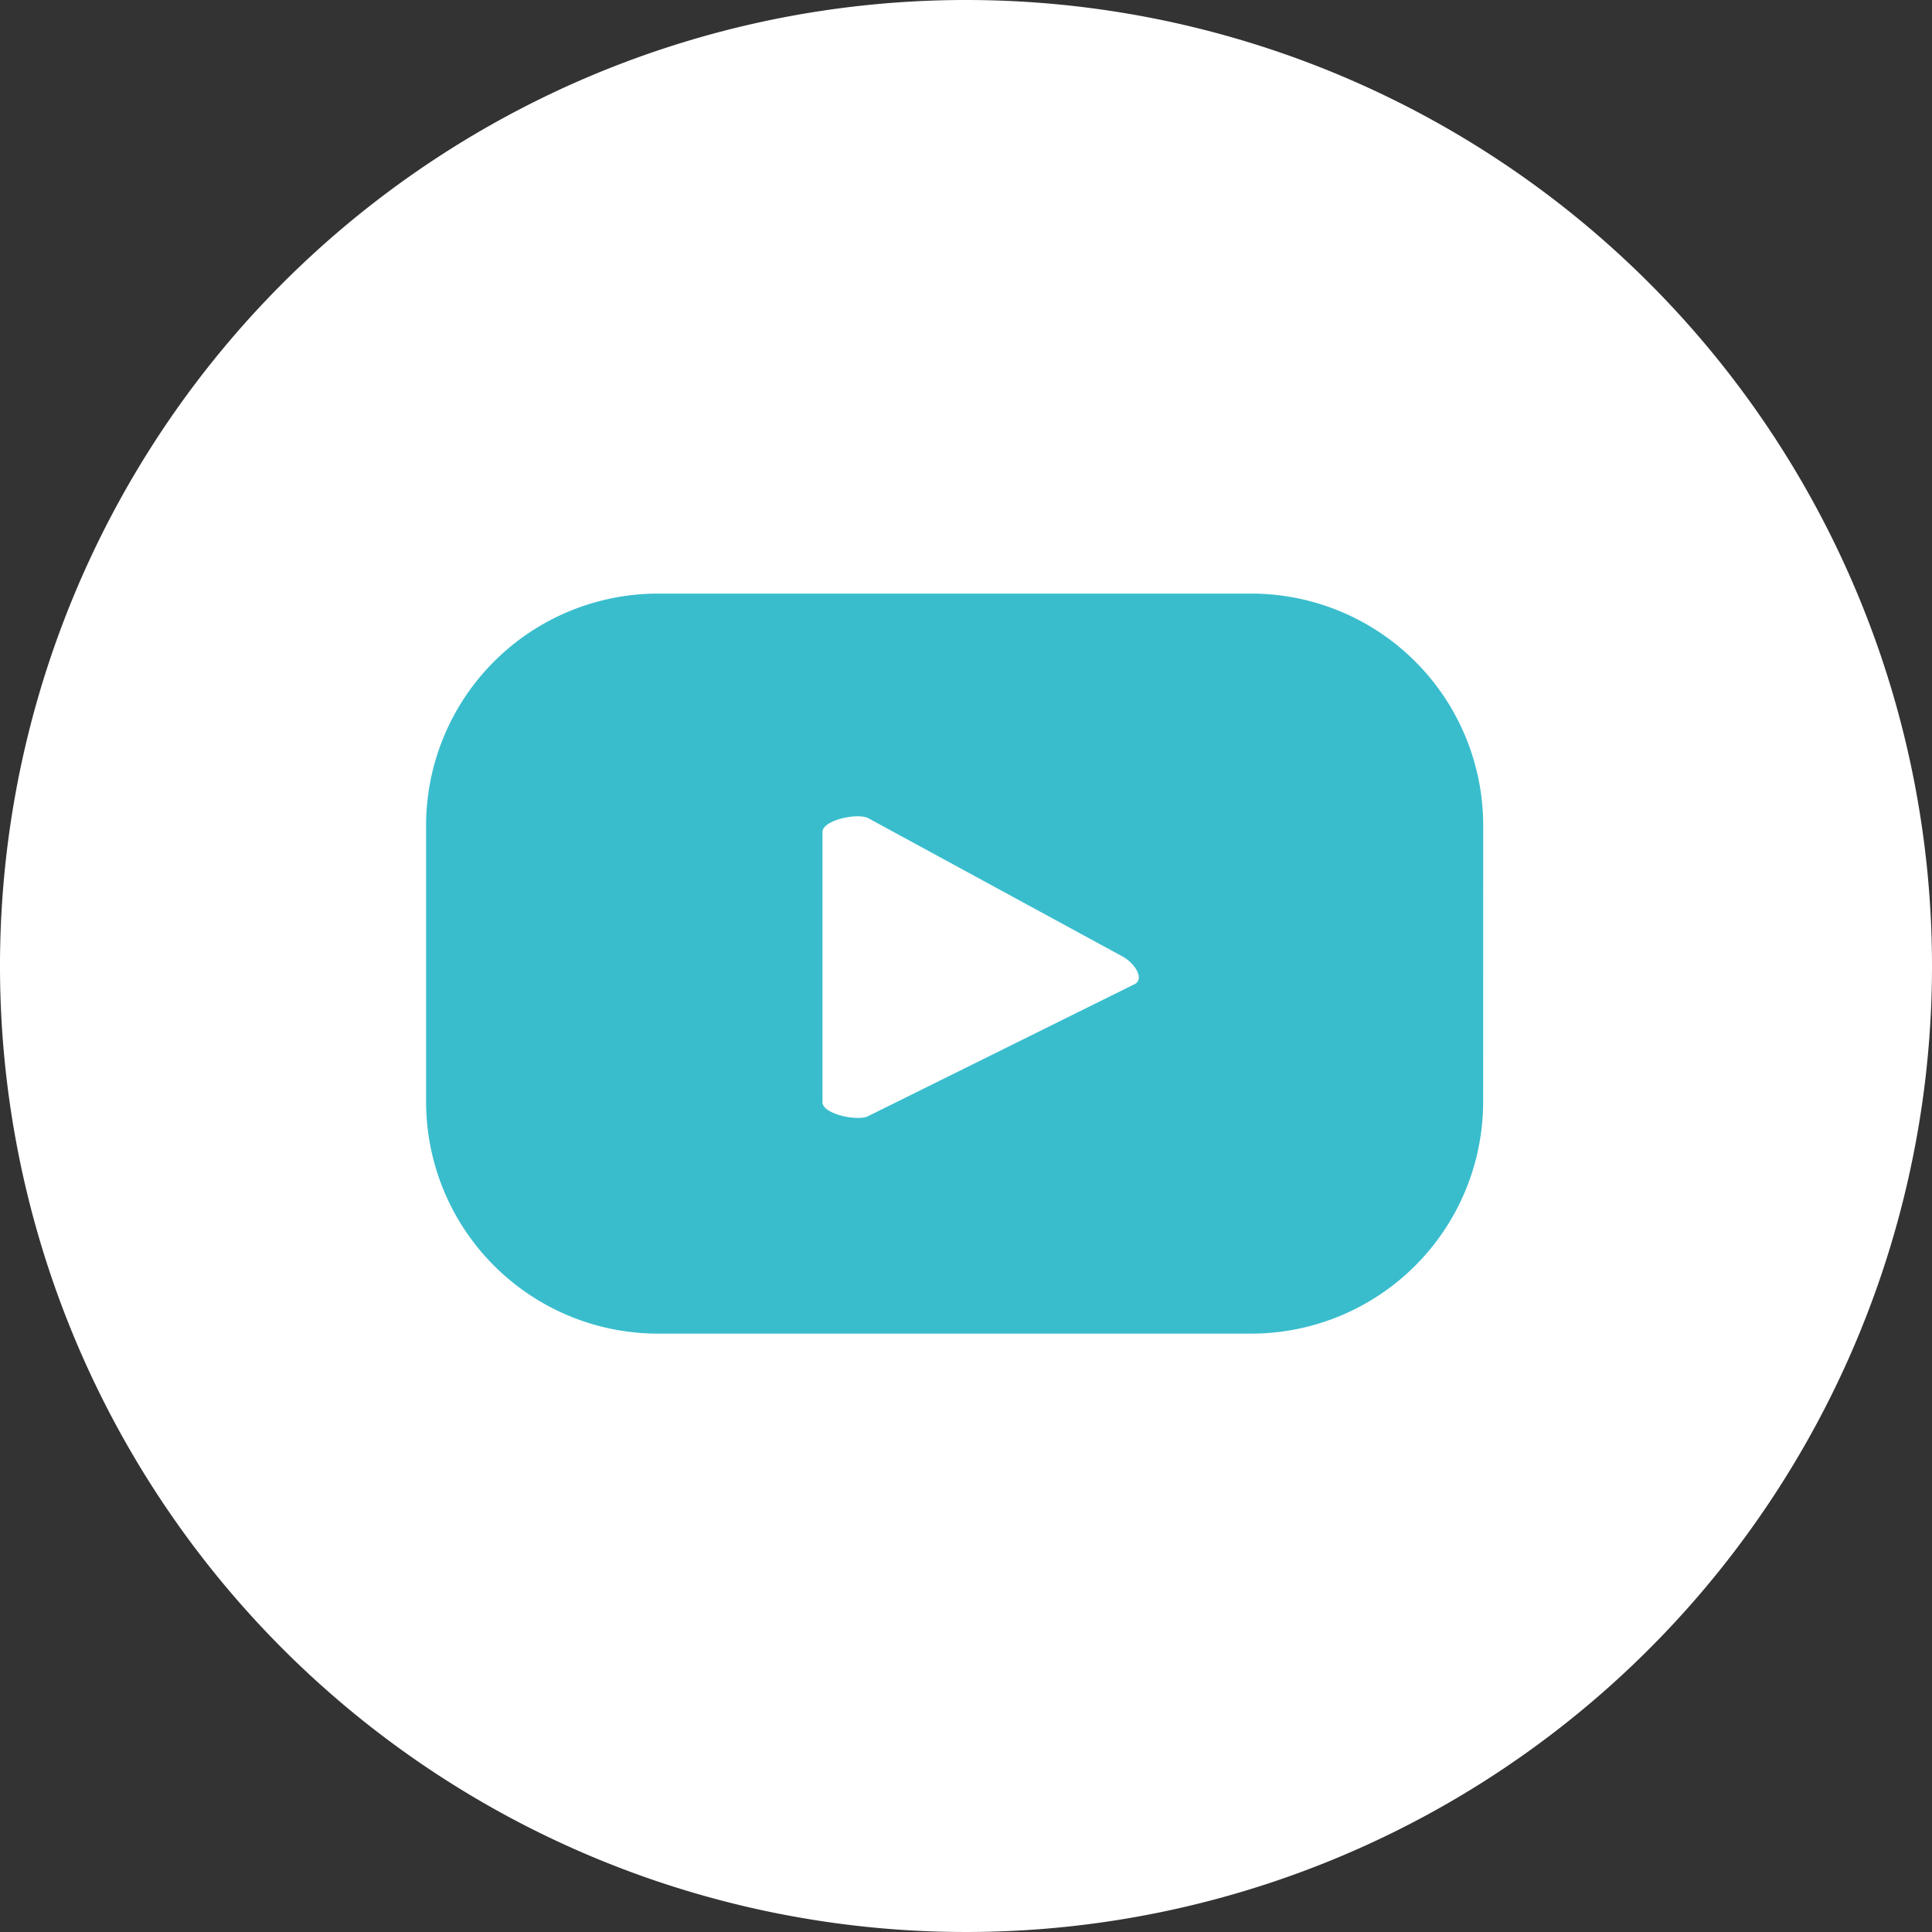
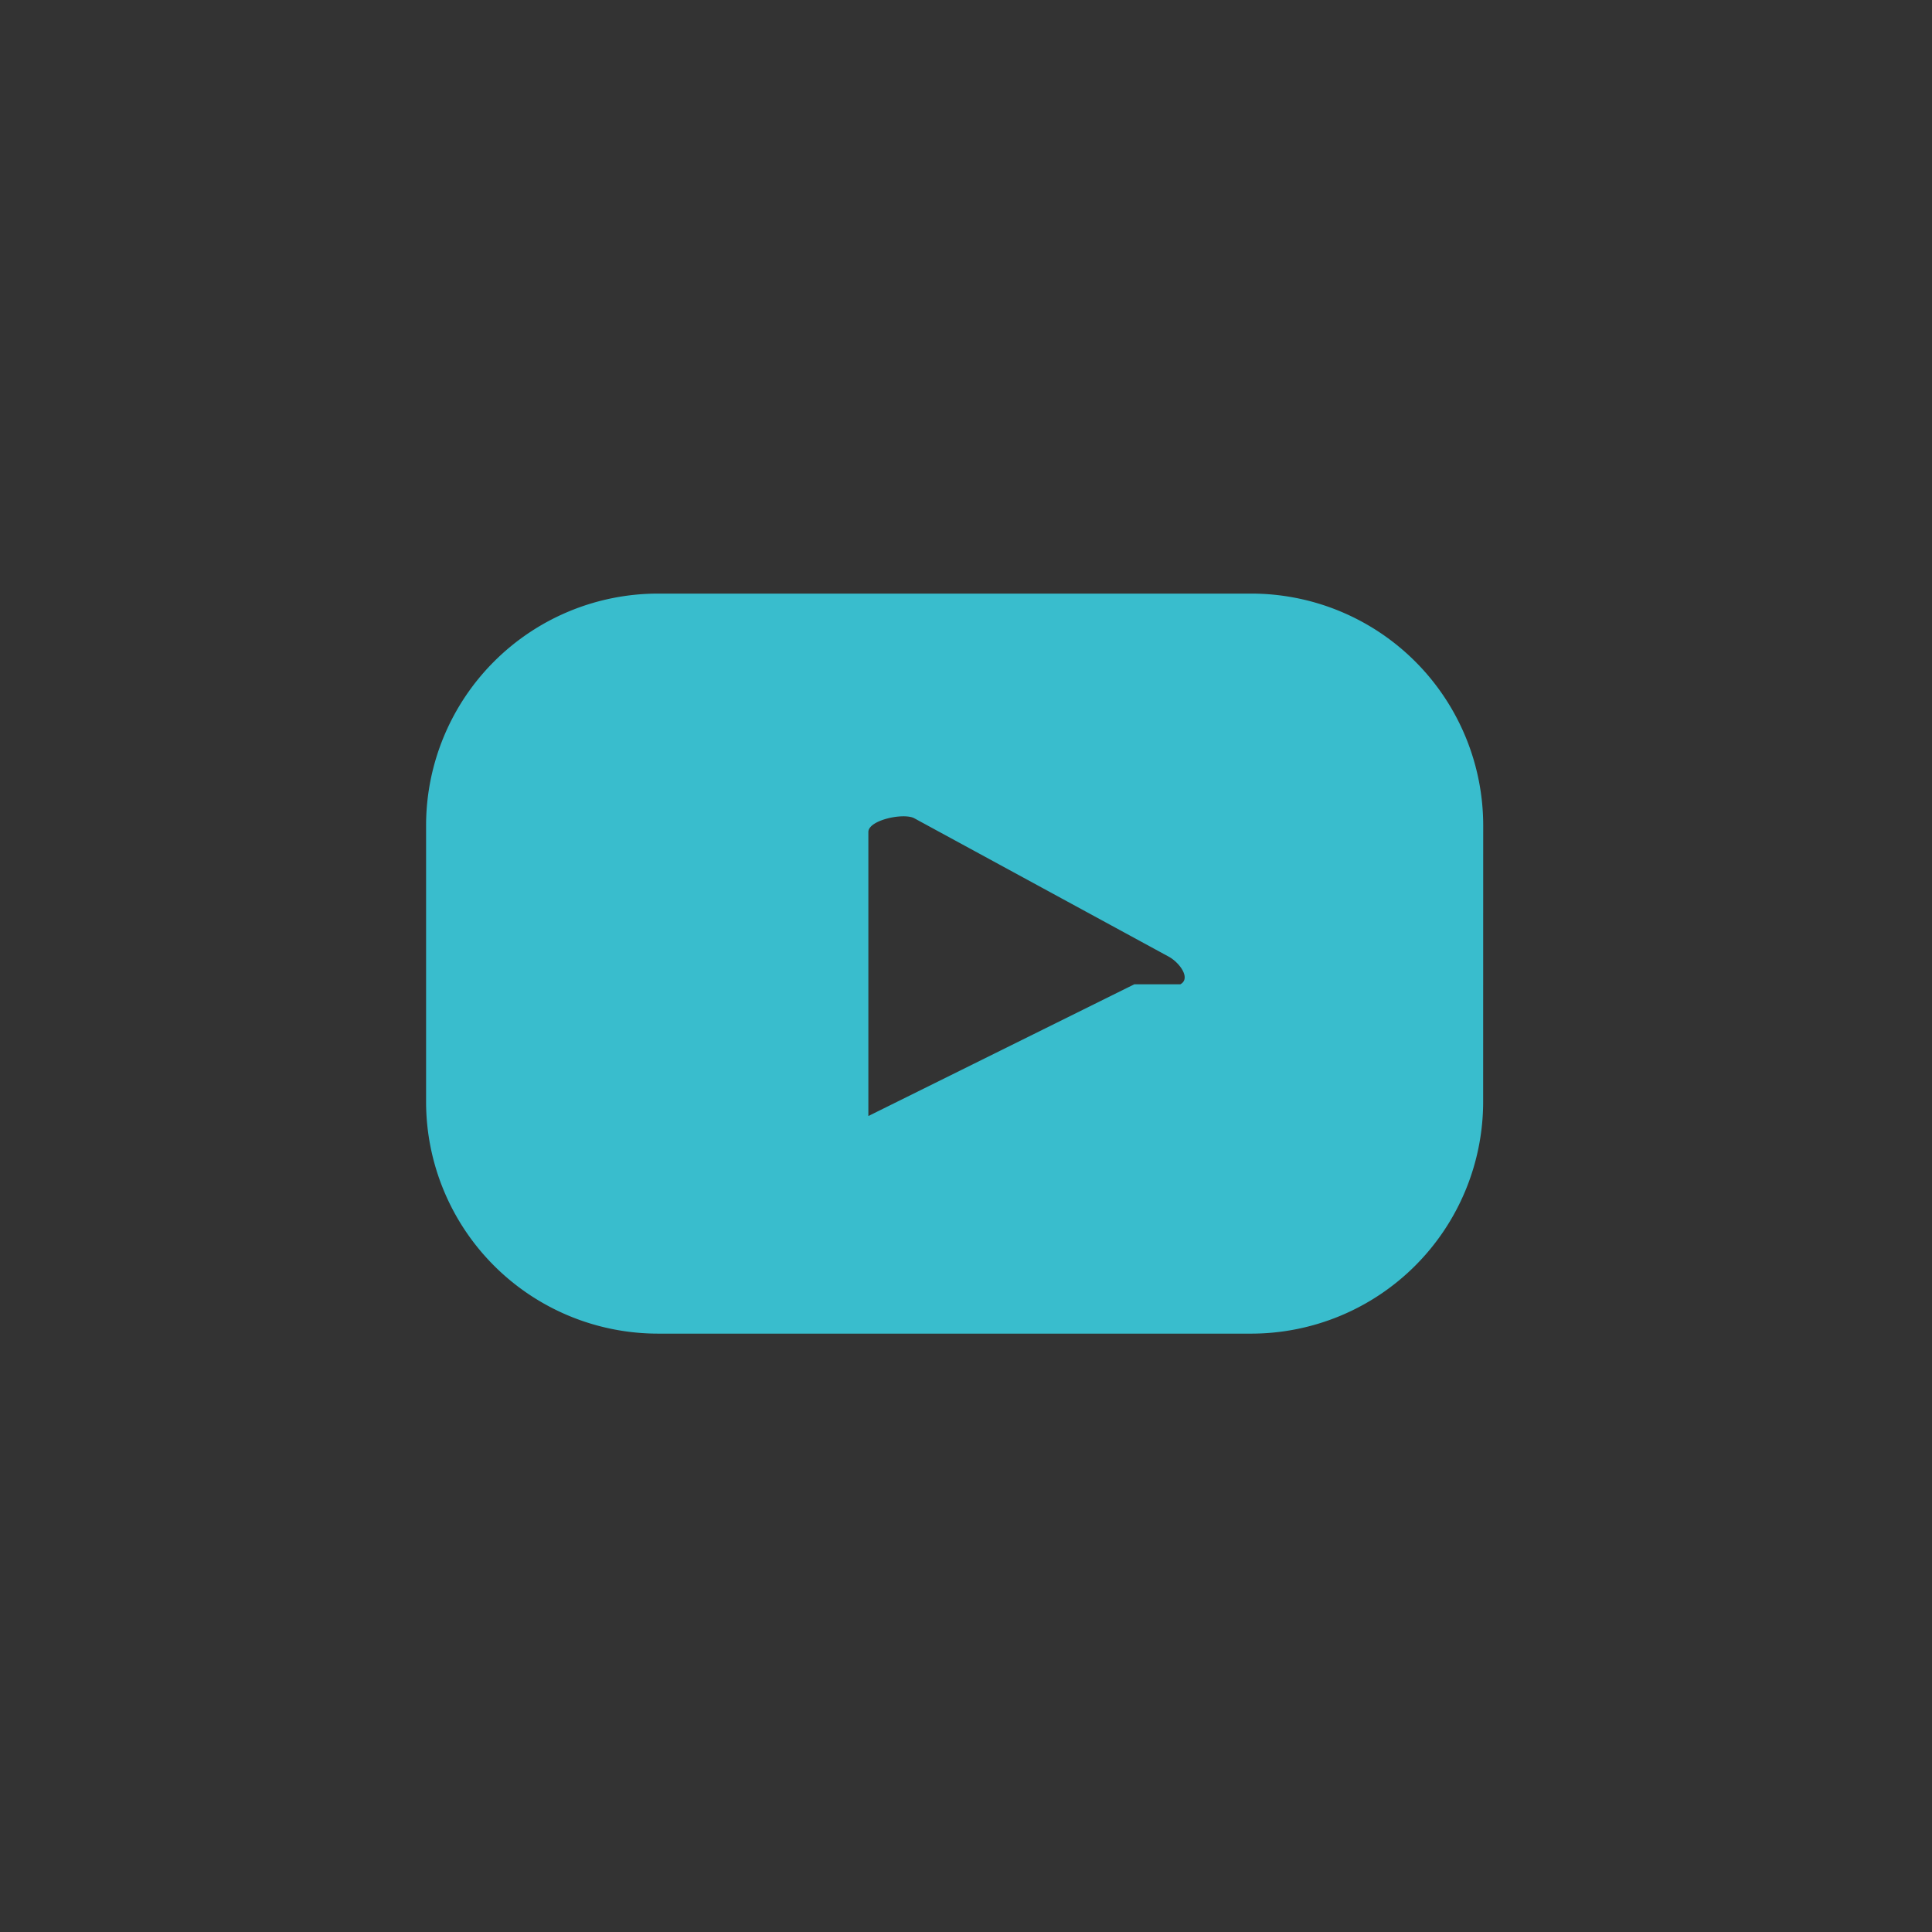
<svg xmlns="http://www.w3.org/2000/svg" width="34.37" height="34.37" viewBox="0 0 34.37 34.37">
  <rect x="0" y="0" width="34.37" height="34.37" fill="#333333" stroke="none" />
  <g id="Group_22" data-name="Group 22" transform="translate(-1027.885 -7353)">
-     <path id="Path_38" data-name="Path 38" d="M444.02,17.185A17.185,17.185,0,1,1,426.835,0,17.185,17.185,0,0,1,444.02,17.185" transform="translate(618.235 7353)" fill="#fff" />
-     <path id="Path_39" data-name="Path 39" d="M443.895,25.633a4.127,4.127,0,0,0-4.127-4.127H429.215a4.127,4.127,0,0,0-4.126,4.127v4.911a4.127,4.127,0,0,0,4.126,4.127h10.552a4.127,4.127,0,0,0,4.127-4.127Zm-6.206,2.823L432.957,30.8c-.186.1-.816-.034-.816-.245V25.747c0-.214.636-.348.821-.242l4.53,2.464c.19.108.389.383.2.487" transform="translate(610.376 7342.054)" fill="#39bdcd" />
+     <path id="Path_39" data-name="Path 39" d="M443.895,25.633a4.127,4.127,0,0,0-4.127-4.127H429.215a4.127,4.127,0,0,0-4.126,4.127v4.911a4.127,4.127,0,0,0,4.126,4.127h10.552a4.127,4.127,0,0,0,4.127-4.127Zm-6.206,2.823L432.957,30.8V25.747c0-.214.636-.348.821-.242l4.53,2.464c.19.108.389.383.2.487" transform="translate(610.376 7342.054)" fill="#39bdcd" />
  </g>
</svg>